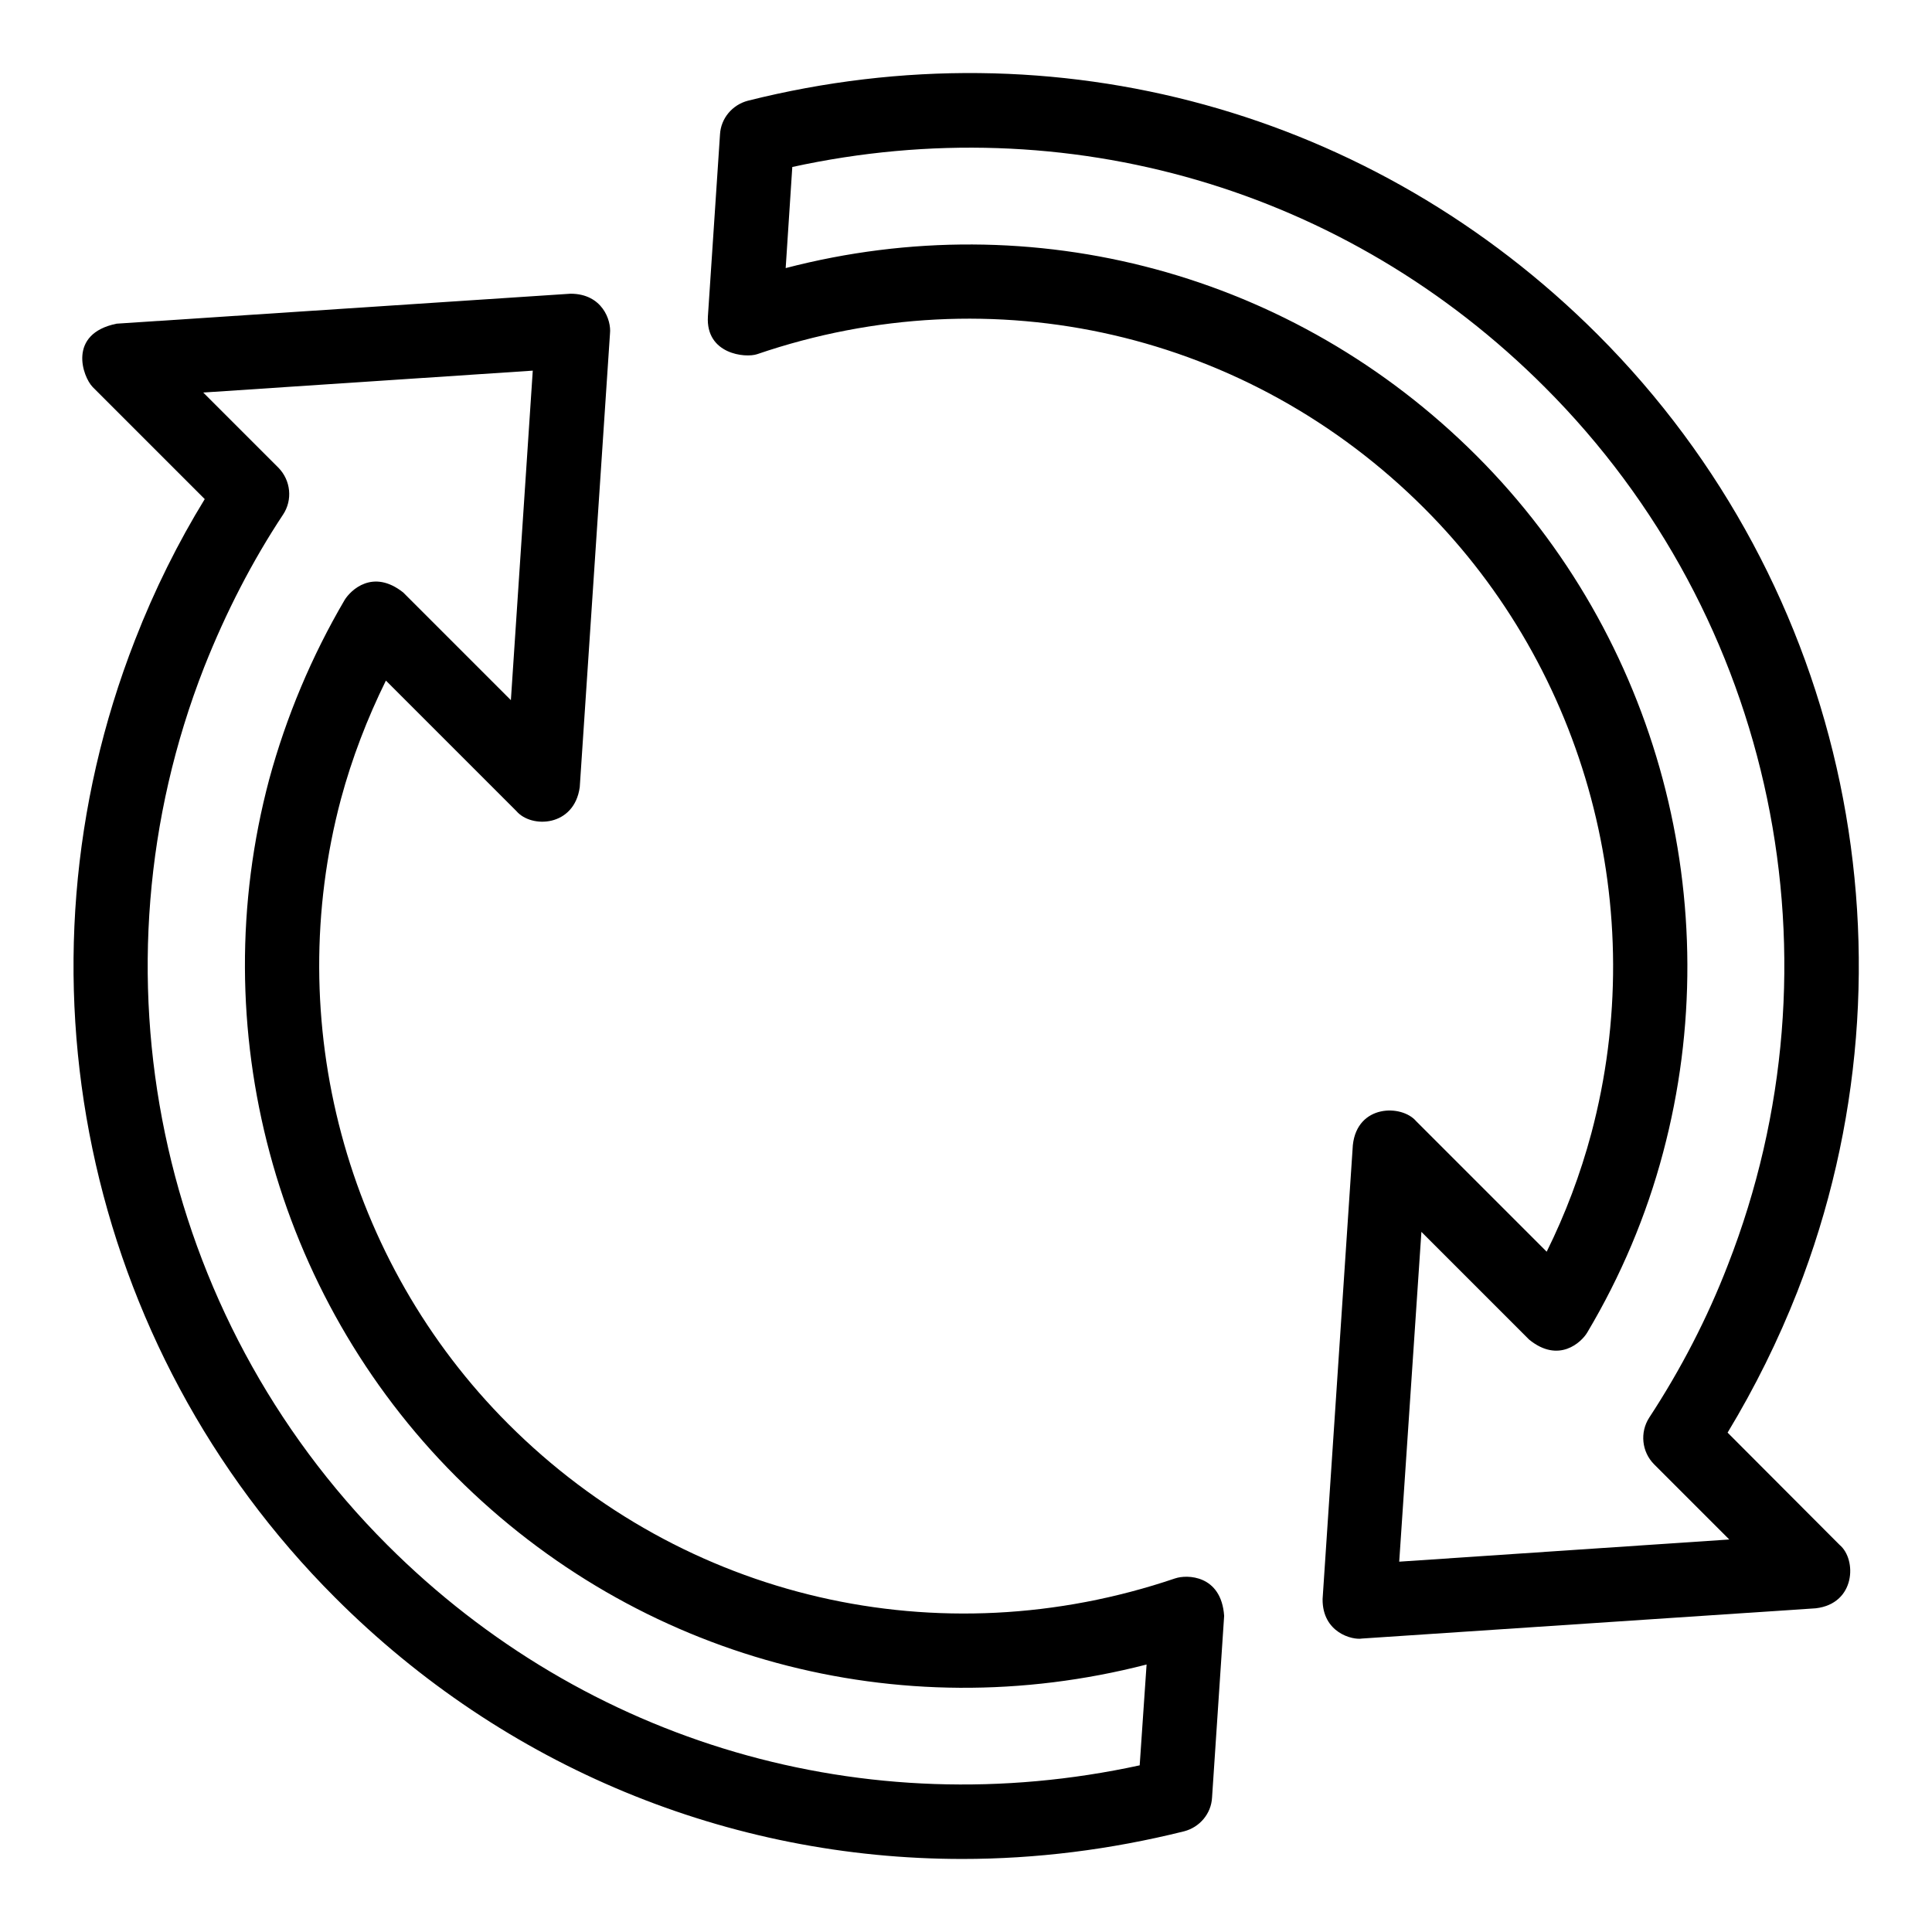
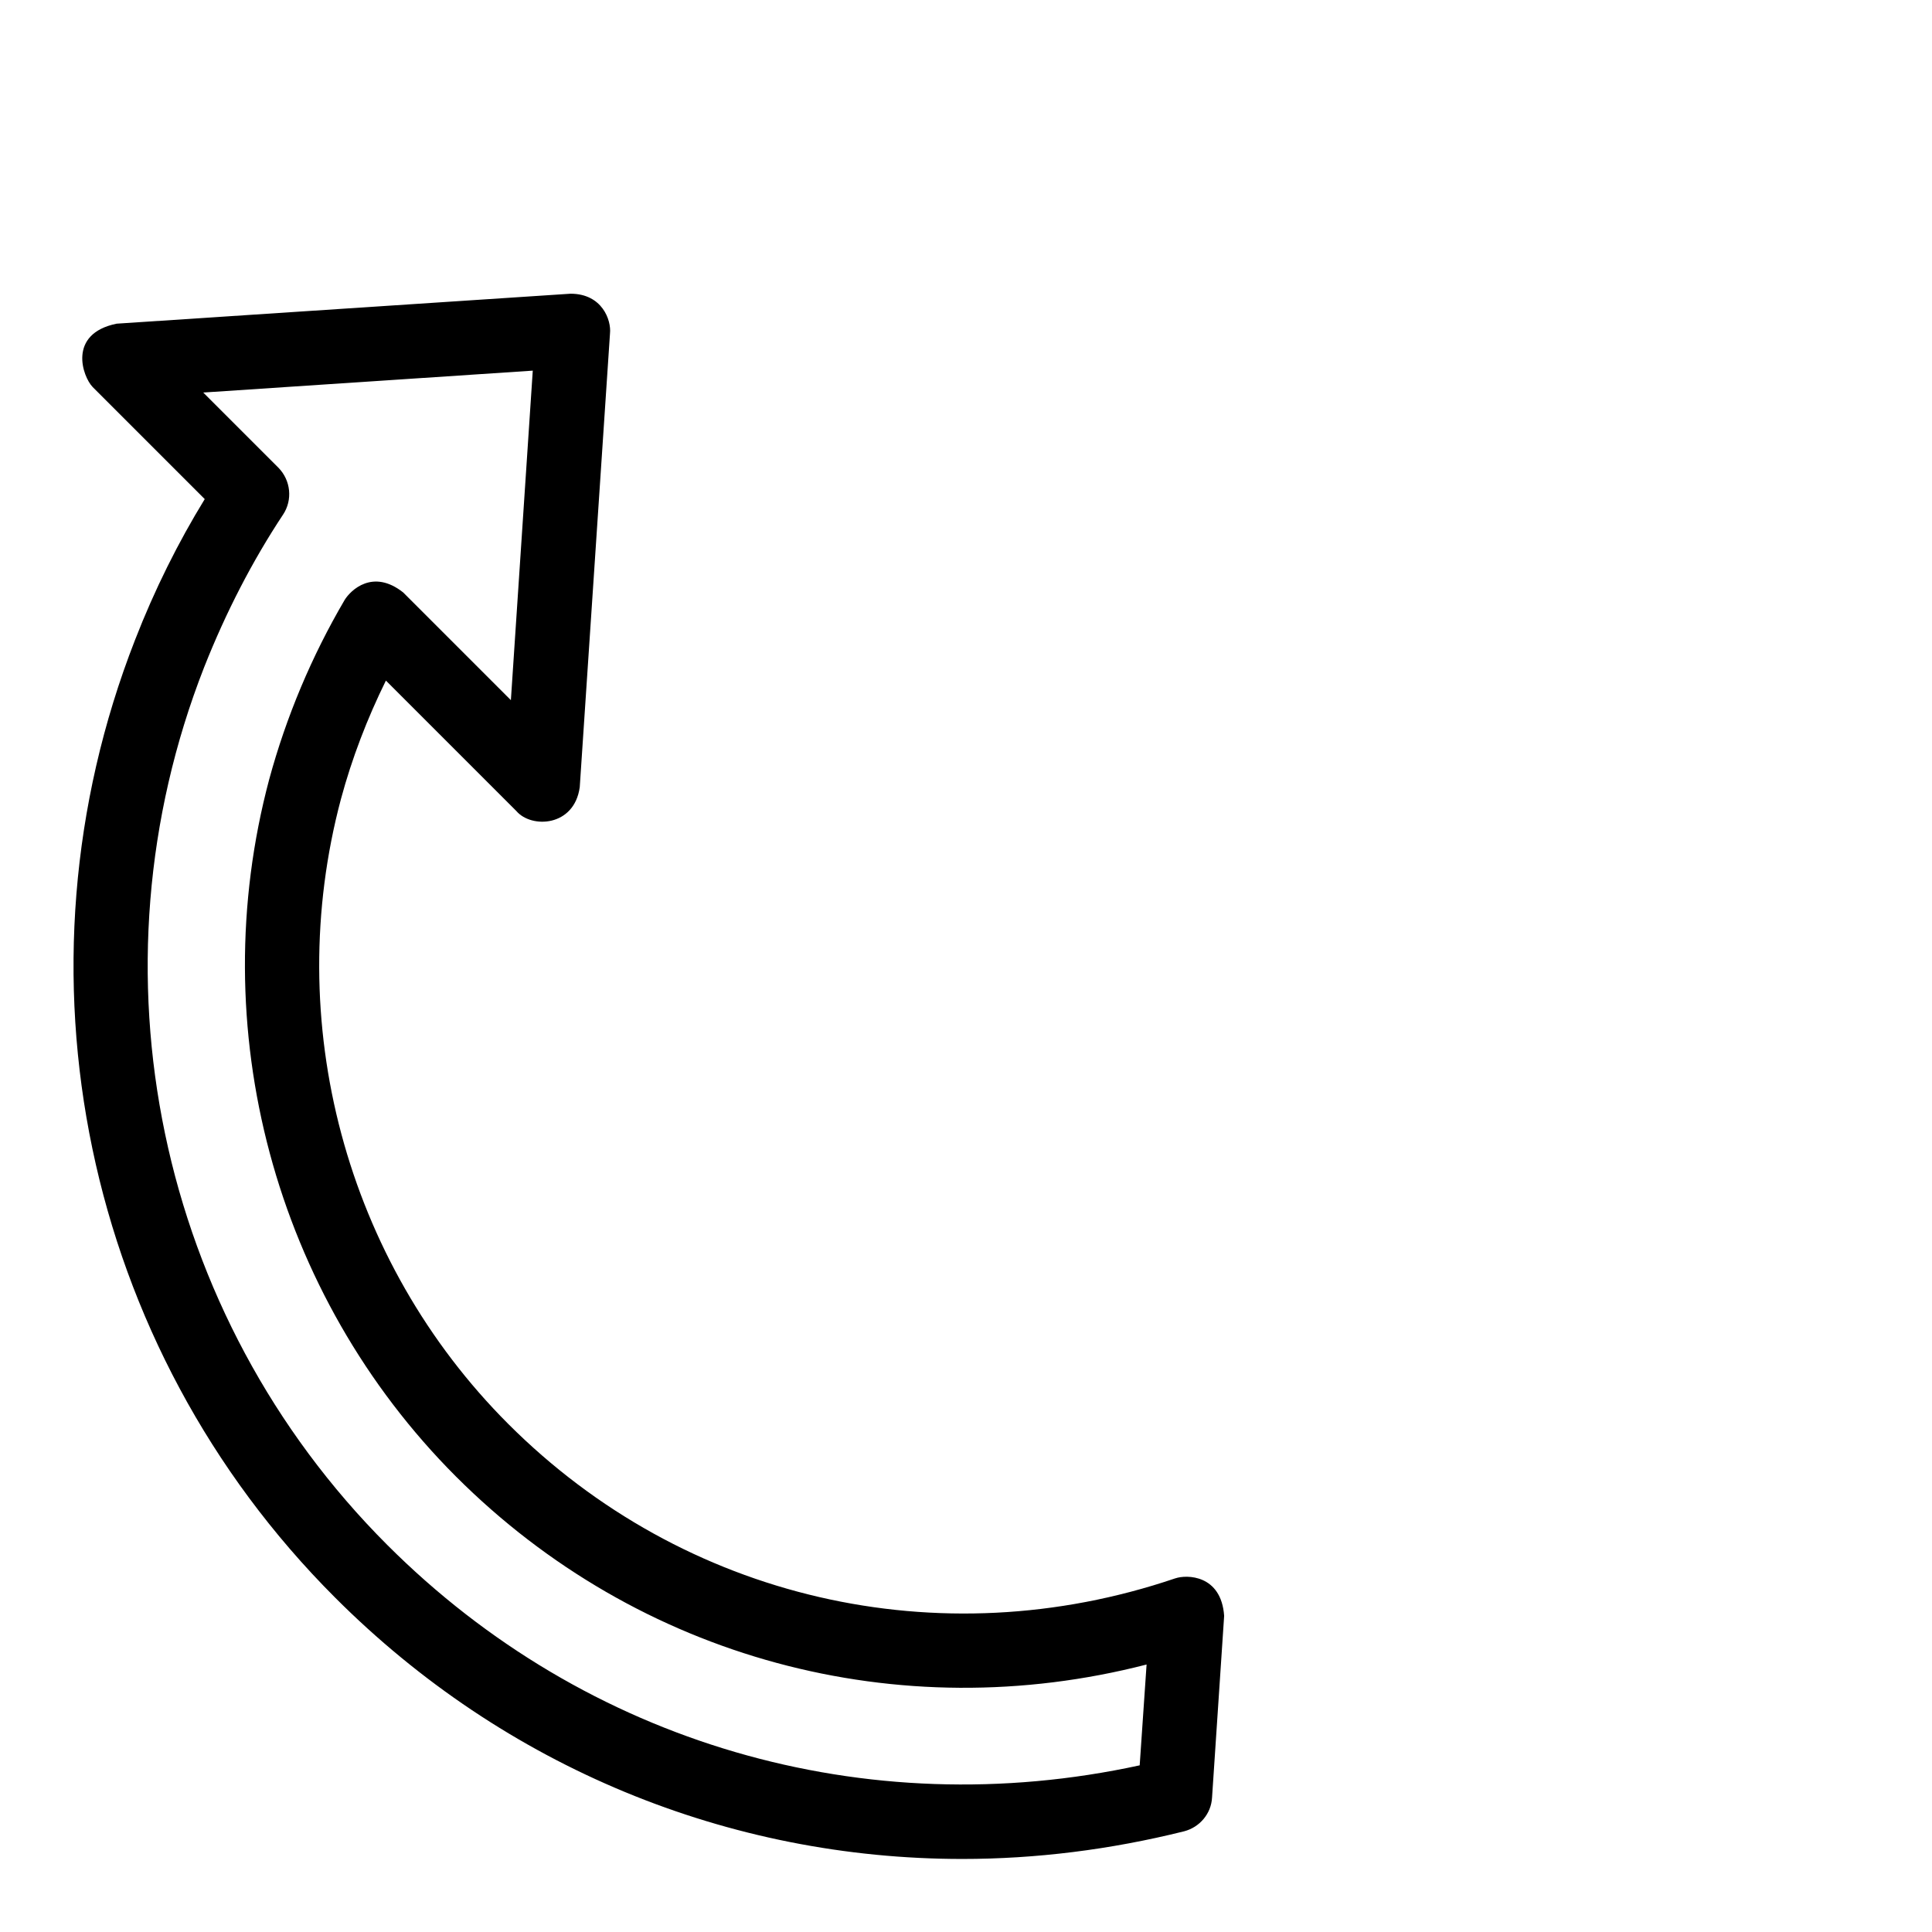
<svg xmlns="http://www.w3.org/2000/svg" fill="#000000" width="800px" height="800px" version="1.1" viewBox="144 144 512 512">
  <g>
    <path d="m455.42 562.29c-62.52 21.223-130.23 5.574-176.71-40.914-43.129-43.129-60.074-106.64-44.352-165.64 2.902-10.762 6.945-21.297 11.91-31.375l34.578 34.578c3.969 4.656 15.344 4.199 16.793-6.336l8.016-120.23c0.383-3.512-2.062-10.535-10.457-10.535l-120.3 7.941c-13.055 2.672-9.008 14.047-6.336 16.793l29.695 29.695c-7.023 11.449-13.281 23.969-18.473 37.328-34.273 87.707-13.512 187.25 52.977 253.74 45.035 45.109 104.5 69.309 166.26 69.309 19.465 0 39.16-2.441 58.777-7.328 4.121-1.07 7.176-4.656 7.406-8.93l3.207-48.168c-0.766-10.918-9.926-10.992-12.98-9.926zm-9.391 49.543c-72.668 15.801-146.71-5.727-199.39-58.398-60.914-60.914-79.996-152.29-48.547-232.59 5.801-14.656 12.824-28.242 20.914-40.457 2.594-3.894 2.062-9.082-1.223-12.441l-19.922-19.922 87.328-5.801-5.801 87.324-28.551-28.551c-8.016-6.336-13.895-0.609-15.496 1.984-8.777 14.961-15.496 30.992-20 47.555-17.559 65.875 1.449 136.64 49.465 184.73 48.395 48.395 117.33 66.793 183.05 49.848z" />
-     <path d="m601.83 523.66c7.25-11.984 13.434-24.504 18.473-37.328 34.273-87.707 13.512-187.25-52.898-253.66-59.312-59.312-143.51-82.516-225.19-61.984-4.121 1.07-7.176 4.656-7.406 8.93l-3.207 48.242c-0.609 10 9.922 11.07 13.055 10 62.52-21.375 130.23-5.727 176.79 40.84 43.055 43.055 60 106.49 44.273 165.64-2.902 10.84-6.871 21.375-11.832 31.375l-34.578-34.578c-3.816-4.504-15.648-4.504-16.793 6.336l-8.016 120.3c-0.078 8.93 7.938 10.914 10.457 10.457l120.23-8.012c10.609-1.223 10.914-12.977 6.336-16.793zm-87.023 34.199 5.879-87.402 28.551 28.551c7.863 6.414 13.895 0.688 15.418-1.91 8.855-14.887 15.648-30.914 20.074-47.633 17.559-65.875-1.375-136.64-49.387-184.65-48.473-48.473-117.48-66.871-183.13-49.77l1.754-26.793c72.75-15.883 146.8 5.644 199.46 58.391 60.914 60.914 79.922 152.14 48.473 232.59-5.418 14.047-12.441 27.633-20.84 40.457-2.519 3.894-1.984 9.082 1.297 12.367l19.922 19.922z" />
  </g>
</svg>